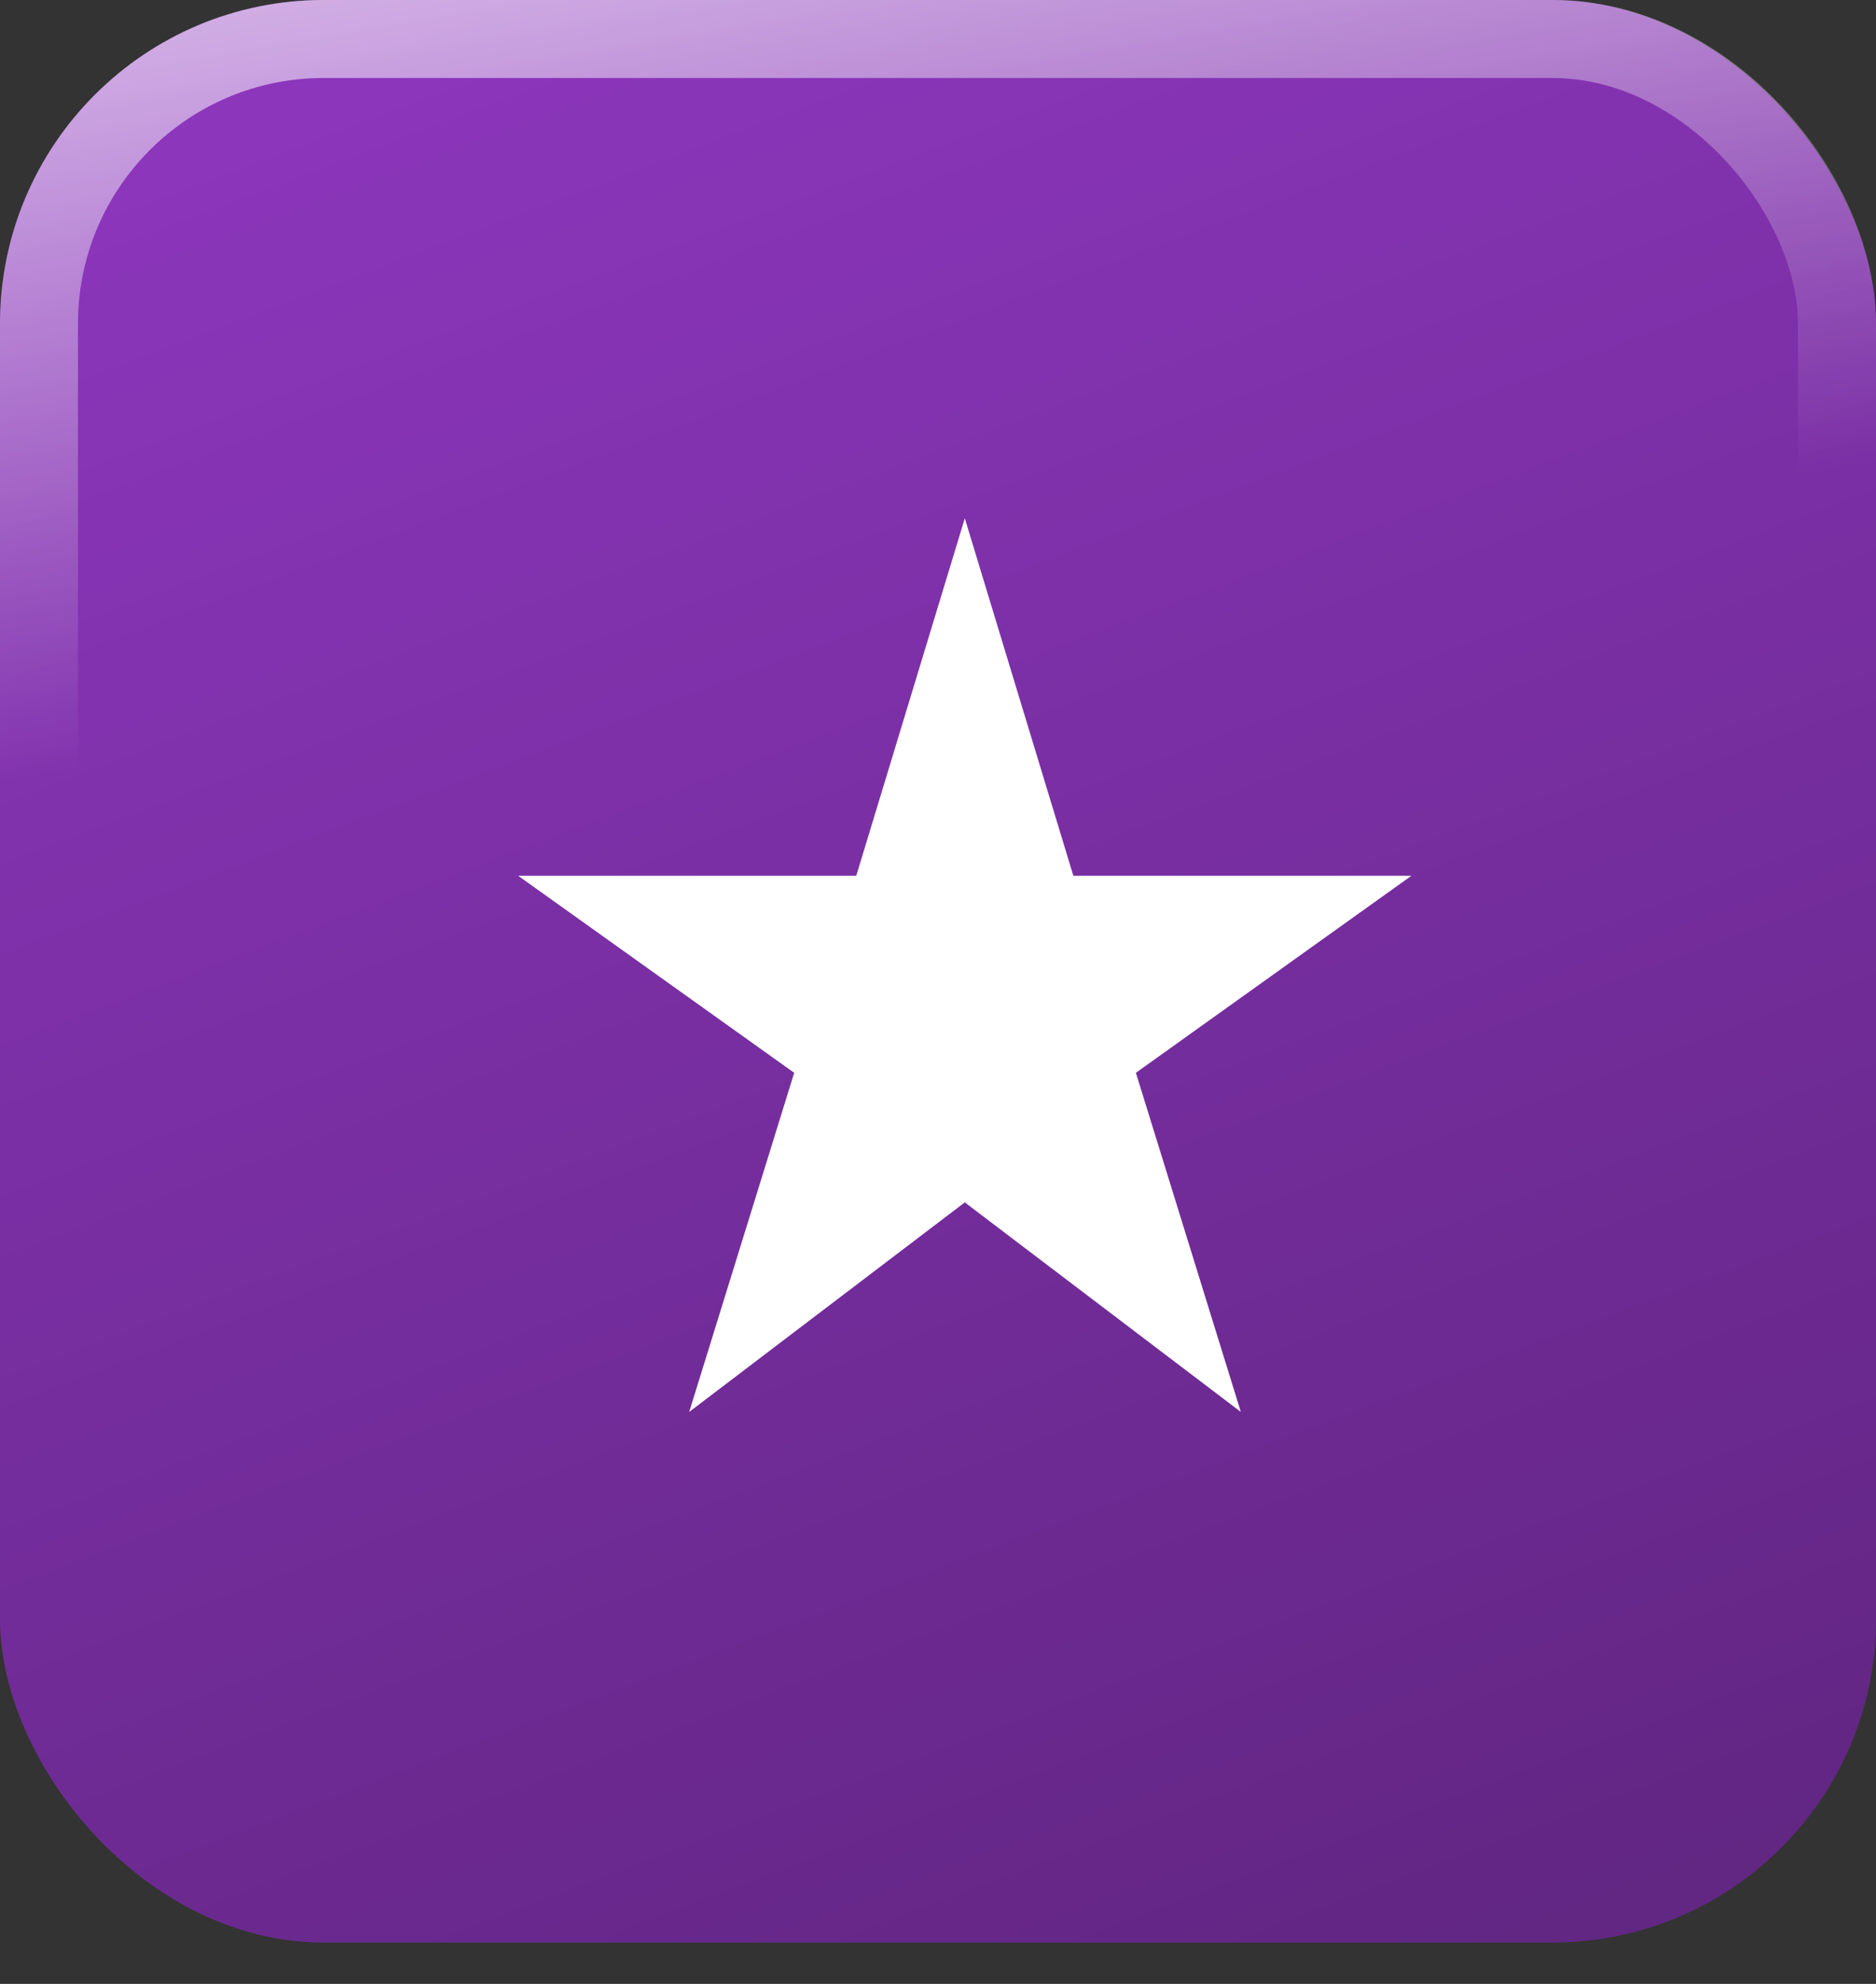
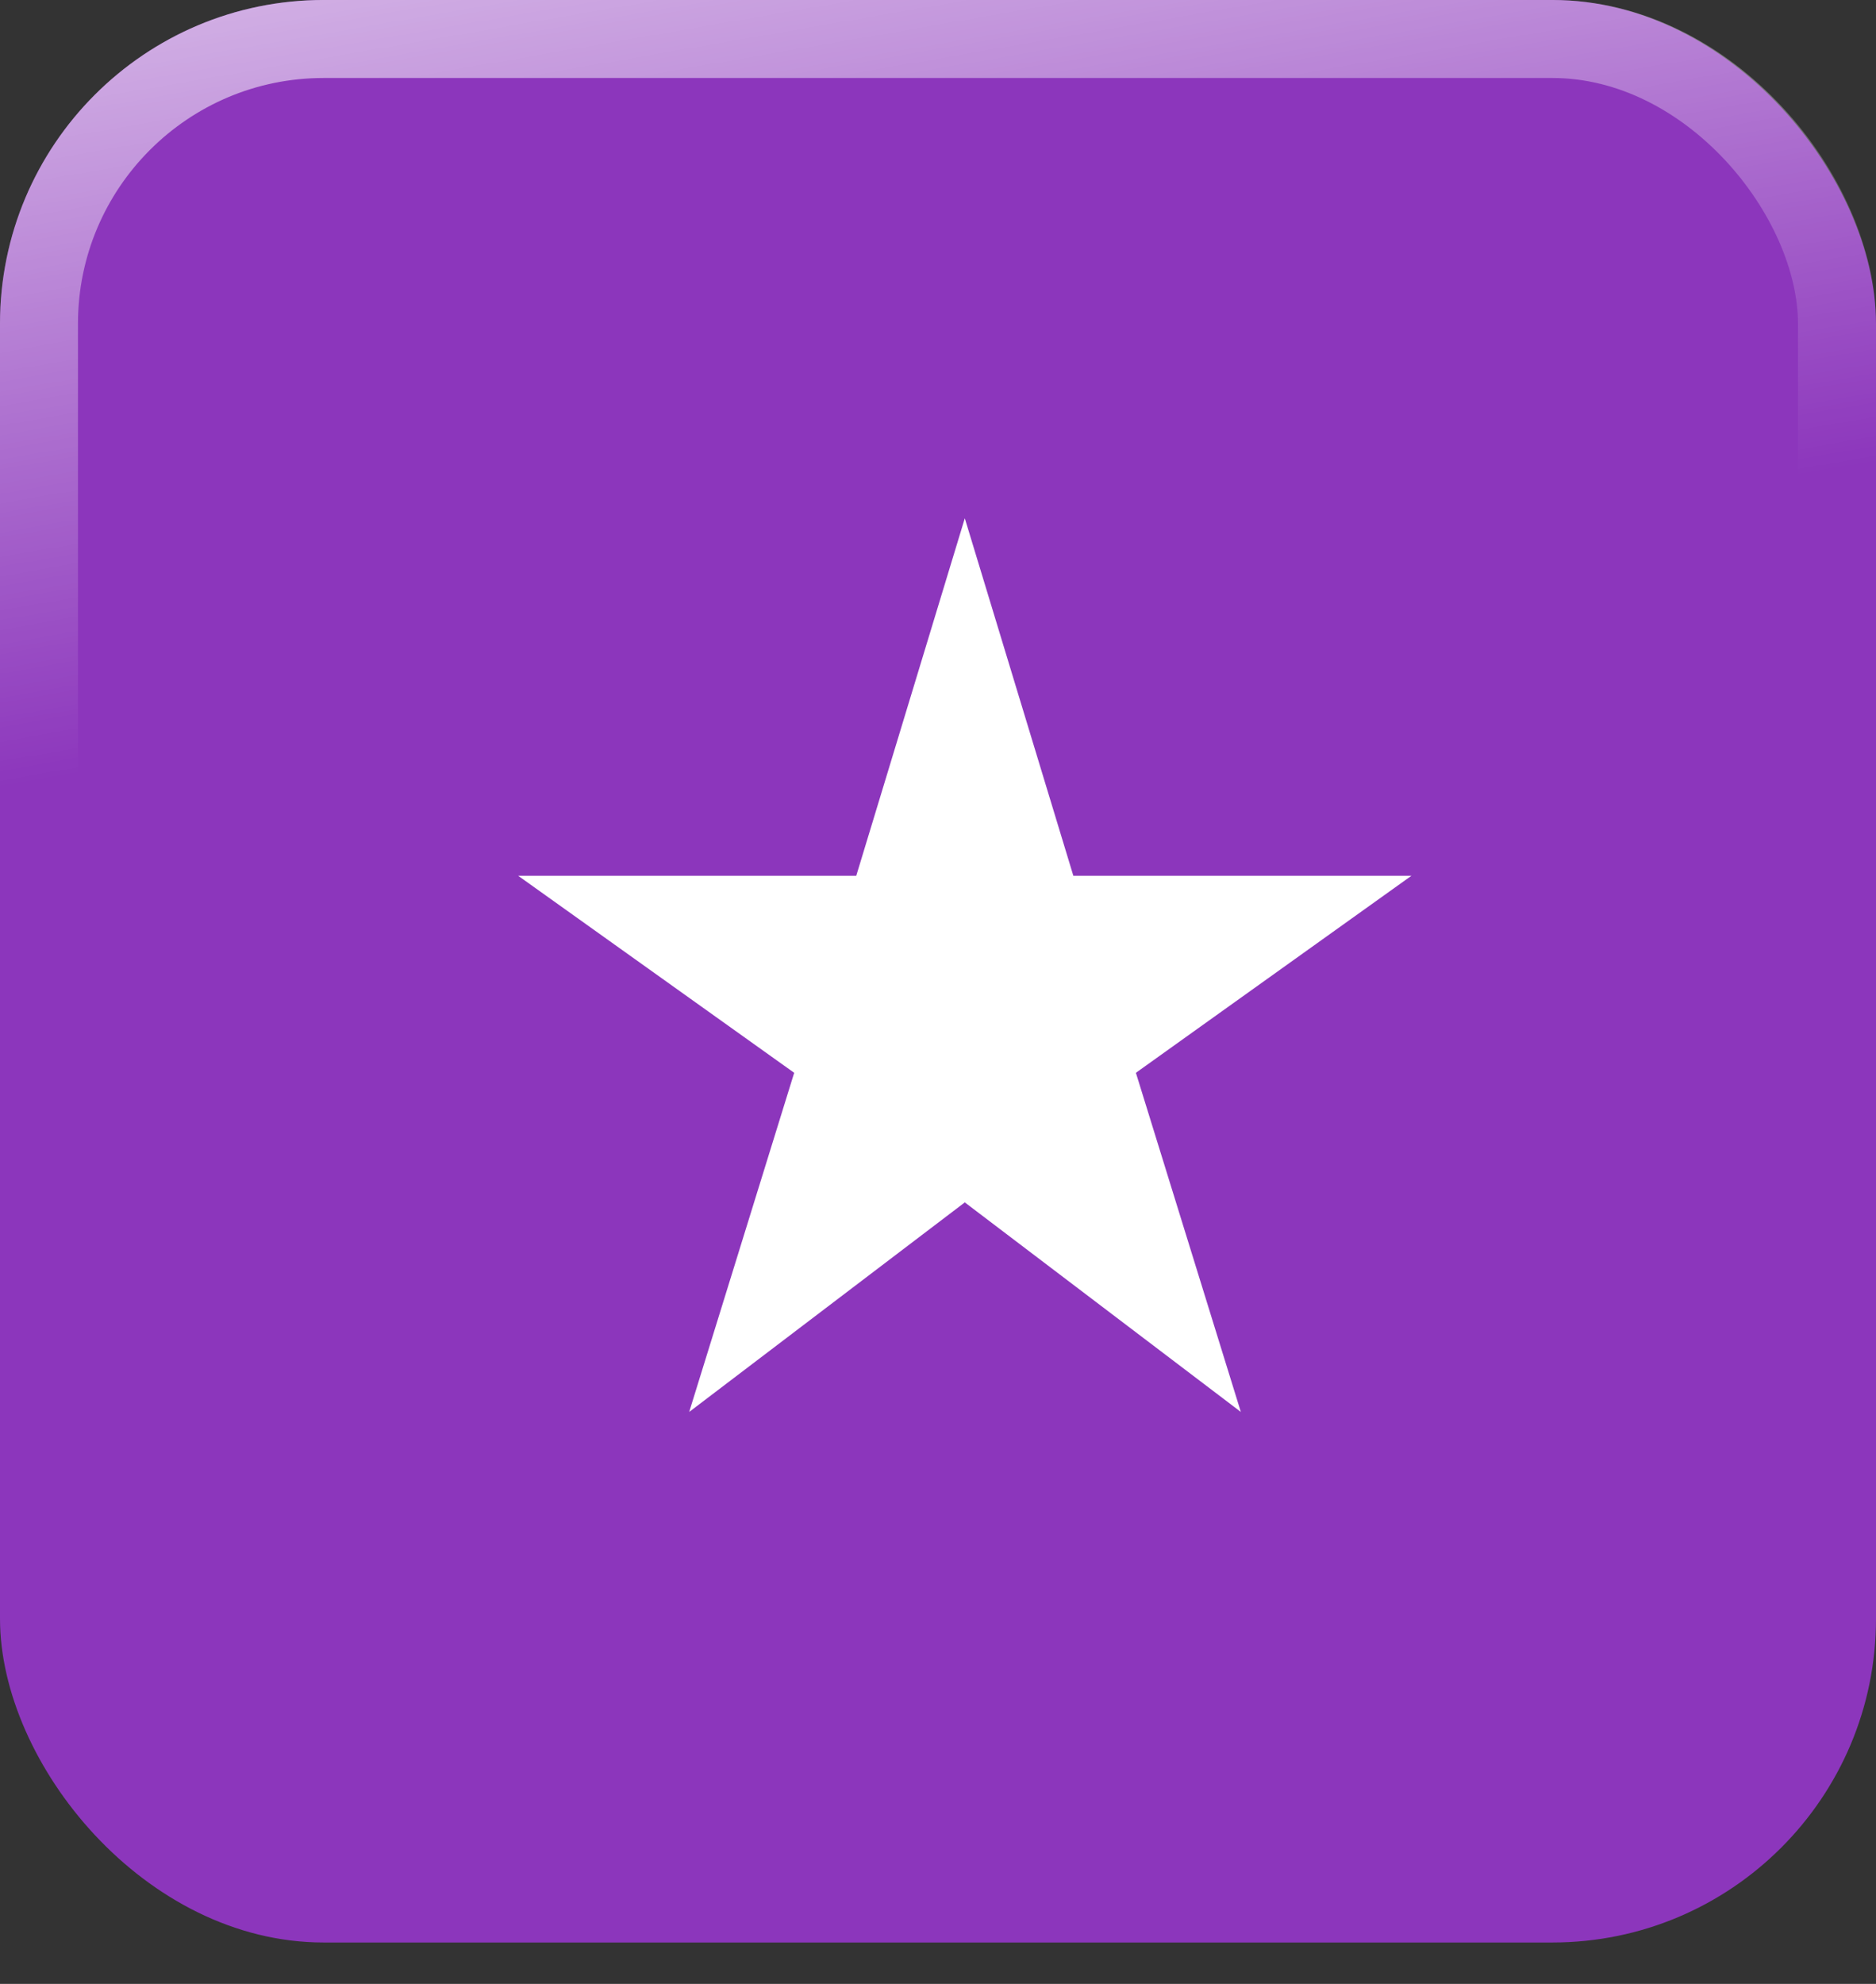
<svg xmlns="http://www.w3.org/2000/svg" width="35" height="37" viewBox="0 0 35 37" fill="none">
  <rect x="0" y="0" width="35" height="37" fill="#333333" stroke="none" />
  <rect width="35" height="36.228" rx="6.038" fill="#8C36BC" />
-   <rect width="35" height="36.228" rx="6.038" fill="url(#paint0_linear_3_2)" fill-opacity="0.3" />
  <rect x="0.727" y="0.727" width="33.545" height="34.773" rx="5.311" stroke="url(#paint1_linear_3_2)" stroke-opacity="0.6" stroke-width="1.455" />
  <path d="M20.025 16.333L18 9.666L15.975 16.333H9.667L14.817 20.008L12.858 26.333L18 22.425L23.15 26.333L21.192 20.008L26.333 16.333H20.025Z" fill="white" />
  <defs>
    <linearGradient id="paint0_linear_3_2" x1="9.87" y1="42.865" x2="-4.389" y2="5.07" gradientUnits="userSpaceOnUse">
      <stop />
      <stop offset="1" stop-opacity="0" />
    </linearGradient>
    <linearGradient id="paint1_linear_3_2" x1="4.641" y1="3.11756e-08" x2="6.978" y2="13.485" gradientUnits="userSpaceOnUse">
      <stop stop-color="white" />
      <stop offset="1" stop-color="white" stop-opacity="0" />
    </linearGradient>
  </defs>
</svg>